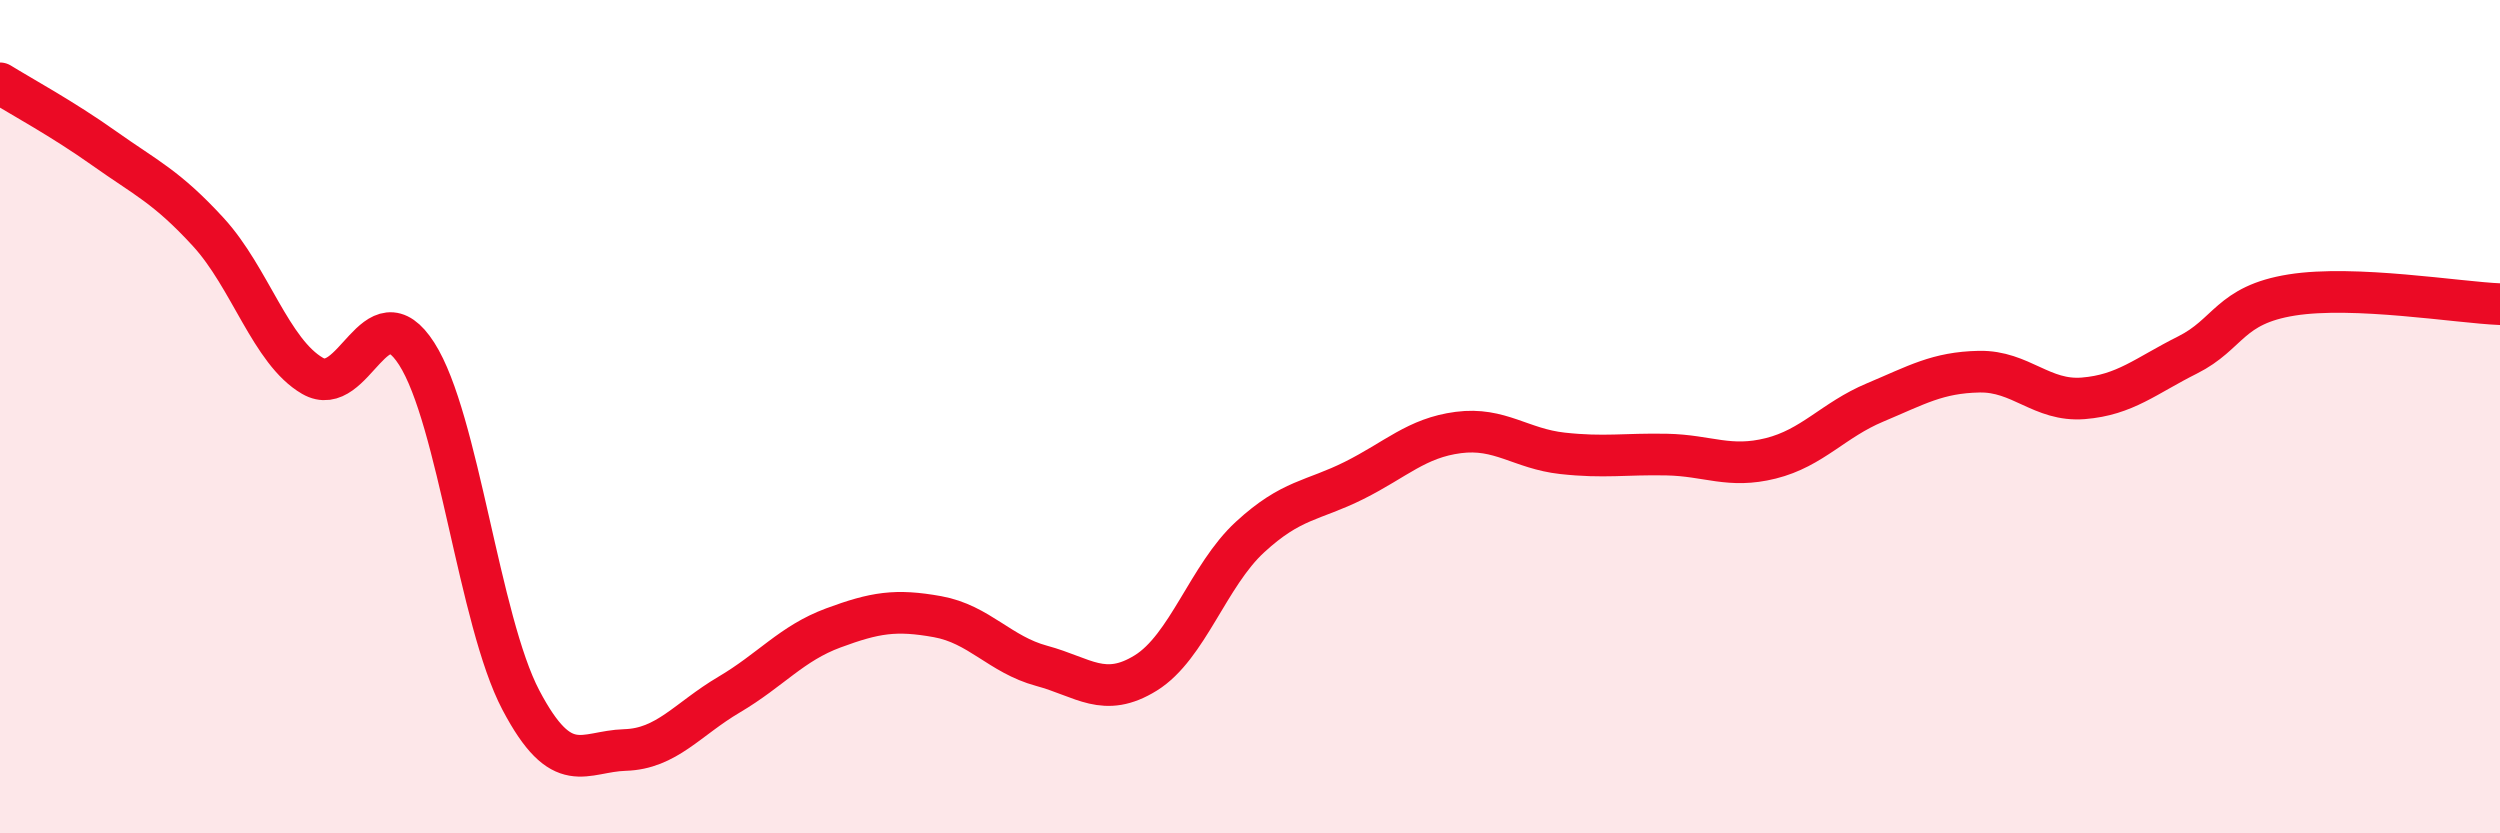
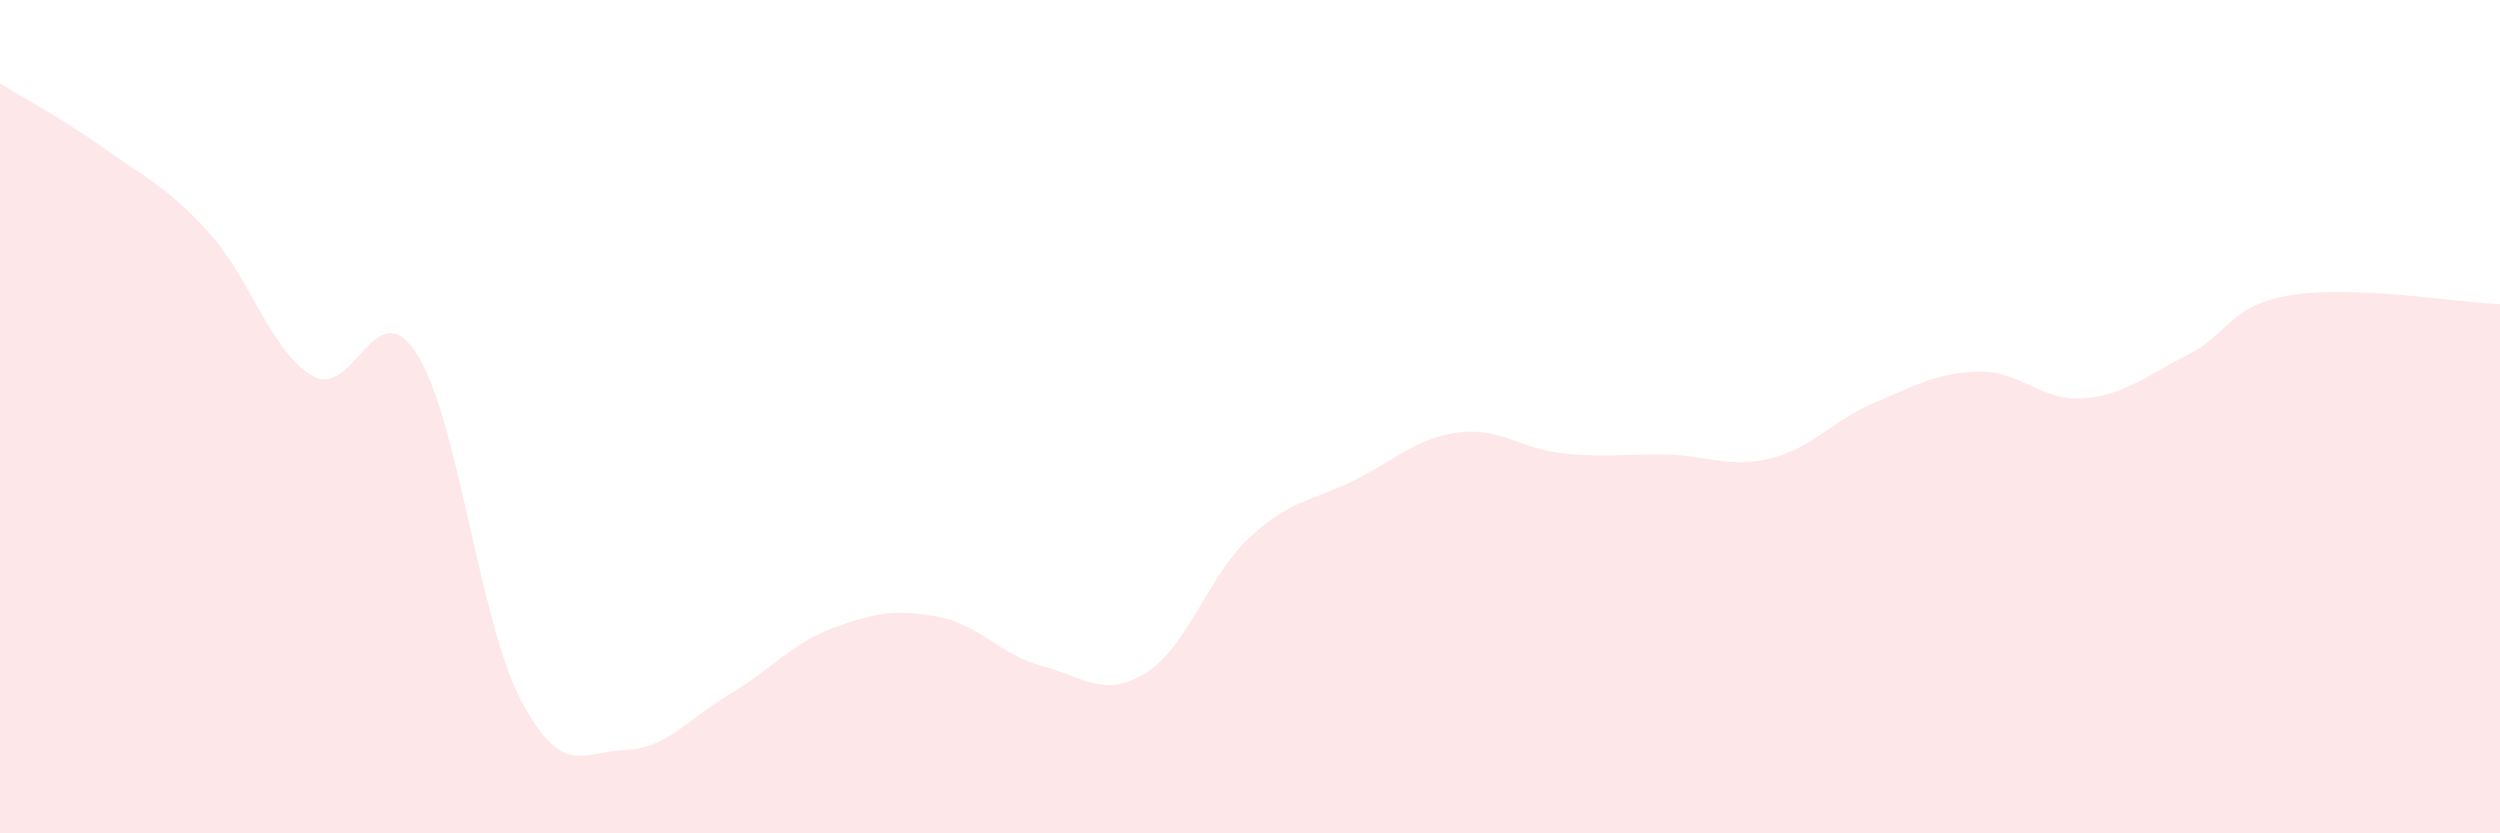
<svg xmlns="http://www.w3.org/2000/svg" width="60" height="20" viewBox="0 0 60 20">
  <path d="M 0,2 C 0.5,2.31 1.5,2.85 2.5,3.56 C 3.5,4.27 4,4.48 5,5.57 C 6,6.66 6.5,8.44 7.5,9.02 C 8.5,9.6 9,6.93 10,8.49 C 11,10.05 11.5,14.9 12.5,16.8 C 13.5,18.7 14,18.03 15,18 C 16,17.97 16.5,17.26 17.5,16.67 C 18.5,16.08 19,15.44 20,15.07 C 21,14.7 21.5,14.62 22.5,14.8 C 23.5,14.98 24,15.71 25,15.98 C 26,16.25 26.5,16.77 27.5,16.15 C 28.5,15.53 29,13.81 30,12.89 C 31,11.97 31.5,12.03 32.5,11.53 C 33.5,11.03 34,10.51 35,10.38 C 36,10.25 36.5,10.77 37.5,10.88 C 38.5,10.99 39,10.89 40,10.91 C 41,10.93 41.5,11.25 42.5,11 C 43.5,10.75 44,10.08 45,9.66 C 46,9.24 46.5,8.94 47.5,8.92 C 48.5,8.9 49,9.64 50,9.56 C 51,9.48 51.5,9.02 52.5,8.52 C 53.5,8.02 53.5,7.32 55,7.08 C 56.5,6.84 59,7.26 60,7.3L60 20L0 20Z" fill="#EB0A25" opacity="0.1" stroke-linecap="round" stroke-linejoin="round" />
-   <path d="M 0,2 C 0.5,2.31 1.5,2.85 2.5,3.56 C 3.5,4.27 4,4.48 5,5.57 C 6,6.66 6.5,8.44 7.5,9.02 C 8.5,9.6 9,6.93 10,8.49 C 11,10.05 11.5,14.9 12.5,16.8 C 13.5,18.7 14,18.03 15,18 C 16,17.97 16.5,17.26 17.5,16.67 C 18.5,16.08 19,15.44 20,15.07 C 21,14.7 21.5,14.62 22.5,14.8 C 23.5,14.98 24,15.71 25,15.98 C 26,16.25 26.5,16.77 27.5,16.15 C 28.5,15.53 29,13.81 30,12.89 C 31,11.97 31.5,12.03 32.5,11.53 C 33.5,11.03 34,10.51 35,10.38 C 36,10.25 36.5,10.77 37.5,10.88 C 38.5,10.99 39,10.89 40,10.91 C 41,10.93 41.5,11.25 42.5,11 C 43.5,10.75 44,10.08 45,9.66 C 46,9.24 46.5,8.94 47.5,8.92 C 48.5,8.9 49,9.64 50,9.56 C 51,9.48 51.5,9.02 52.5,8.52 C 53.5,8.02 53.5,7.32 55,7.08 C 56.5,6.84 59,7.26 60,7.3" stroke="#EB0A25" stroke-width="1" fill="none" stroke-linecap="round" stroke-linejoin="round" />
</svg>